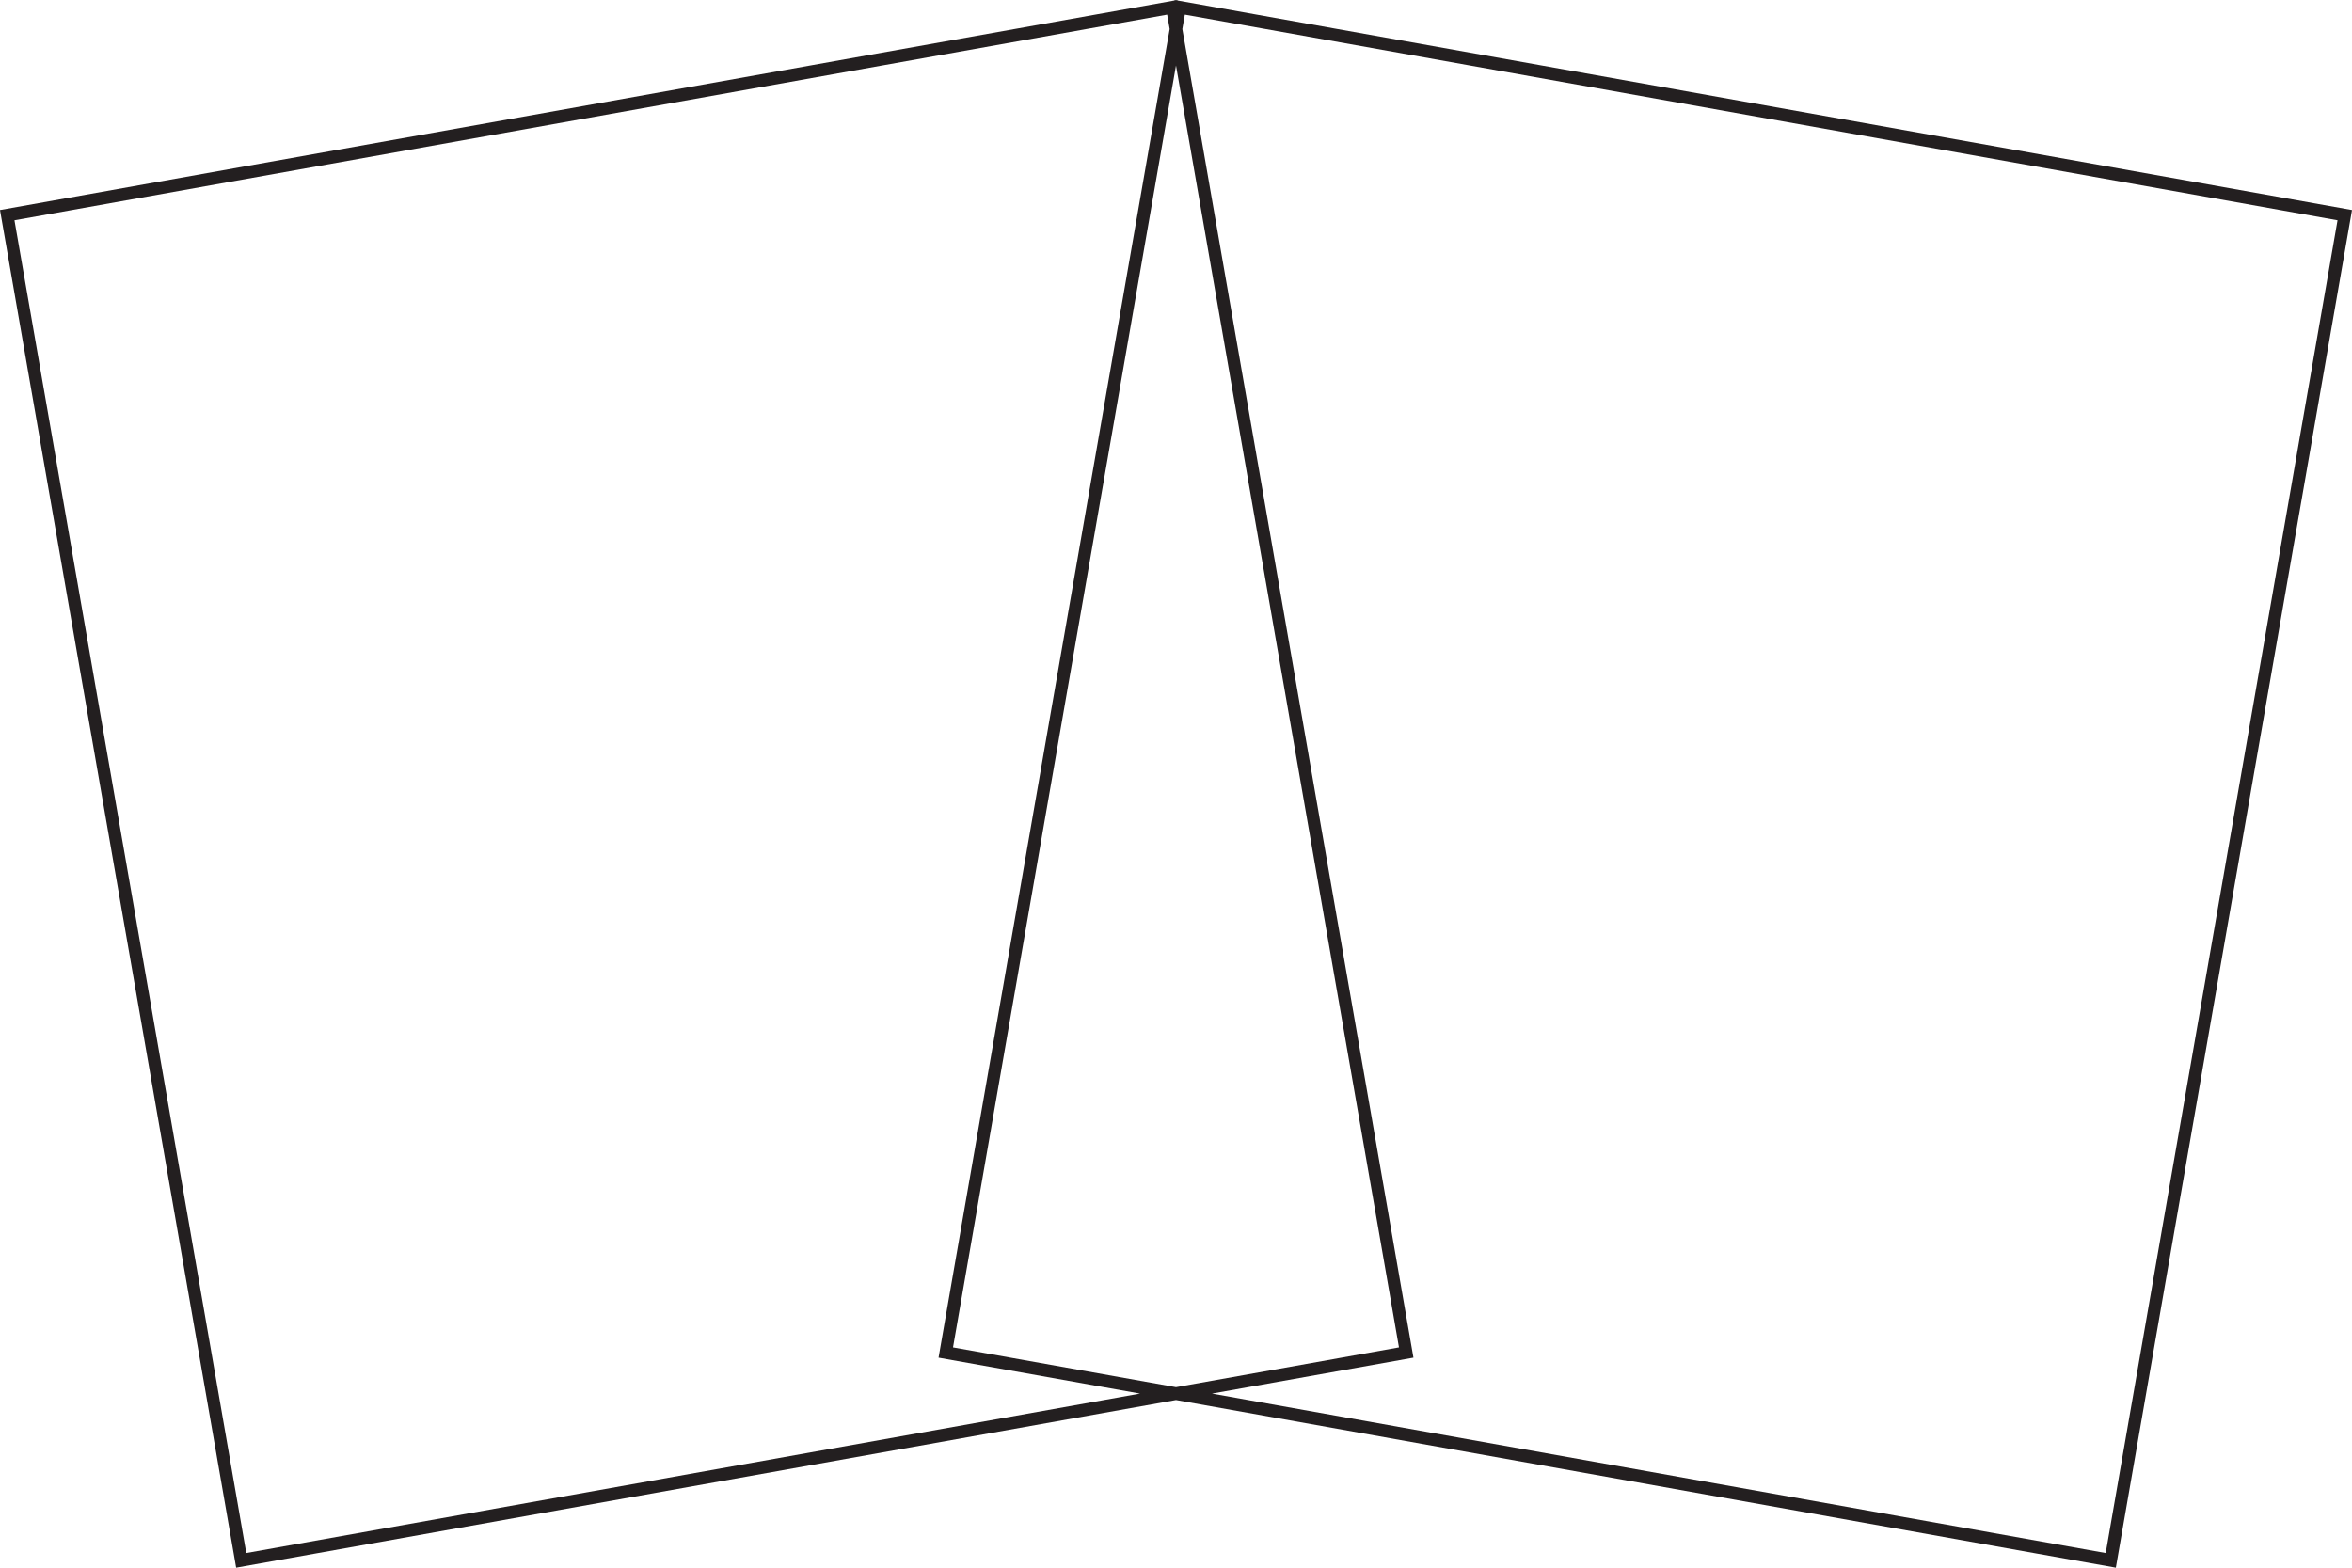
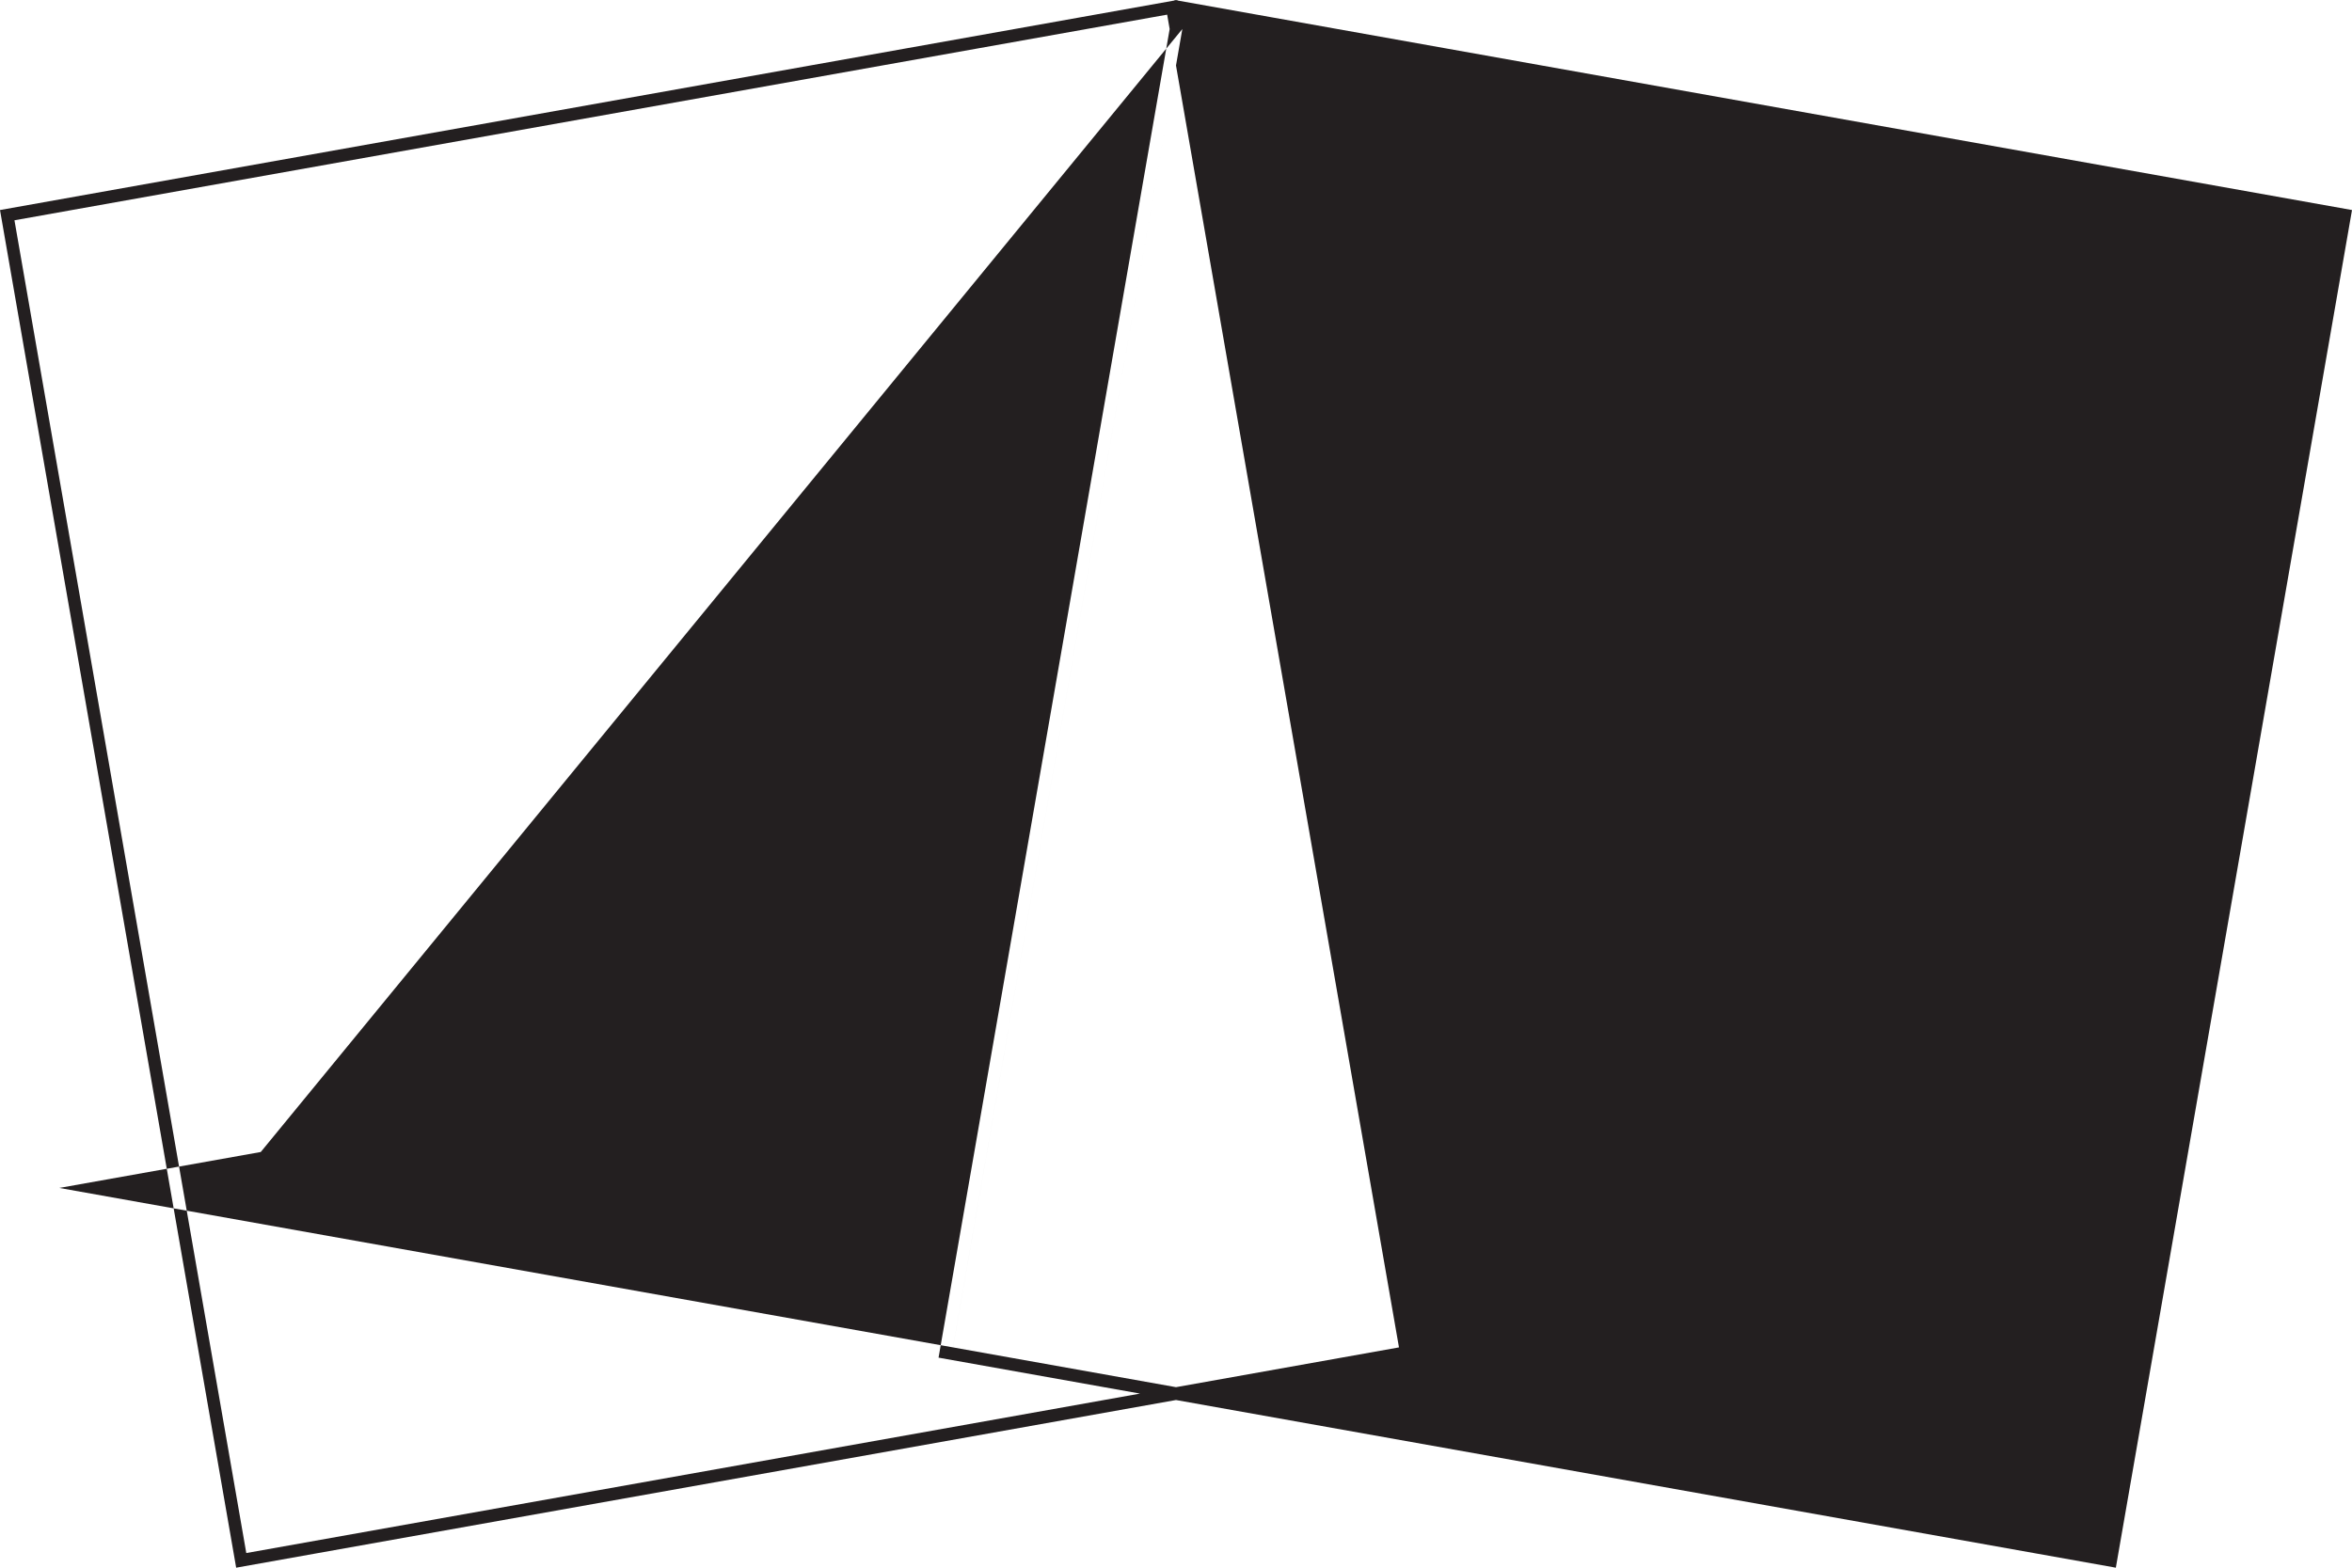
<svg xmlns="http://www.w3.org/2000/svg" clip-rule="evenodd" fill-rule="evenodd" stroke-linejoin="round" stroke-miterlimit="2" viewBox="0 0 390 260">
-   <path d="m195 .038-.214-.038-.013.079-194.773 34.755 39.159 225.166 155.841-27.809 155.841 27.809 39.159-225.166-194.773-34.755-.013-.079-.214.038zm-1.051 4.777-38.322 220.351 33.409 5.961-148.197 26.445-38.441-221.037s191.136-34.107 191.136-34.107zm2.102 0 .415-2.387s191.136 34.107 191.136 34.107l-38.441 221.037-148.197-26.445 33.409-5.961zm-38.025 218.65 36.974 6.598 36.974-6.598-36.974-212.605z" fill="#231f20" />
+   <path d="m195 .038-.214-.038-.013.079-194.773 34.755 39.159 225.166 155.841-27.809 155.841 27.809 39.159-225.166-194.773-34.755-.013-.079-.214.038zm-1.051 4.777-38.322 220.351 33.409 5.961-148.197 26.445-38.441-221.037s191.136-34.107 191.136-34.107zm2.102 0 .415-2.387l-38.441 221.037-148.197-26.445 33.409-5.961zm-38.025 218.65 36.974 6.598 36.974-6.598-36.974-212.605z" fill="#231f20" />
</svg>